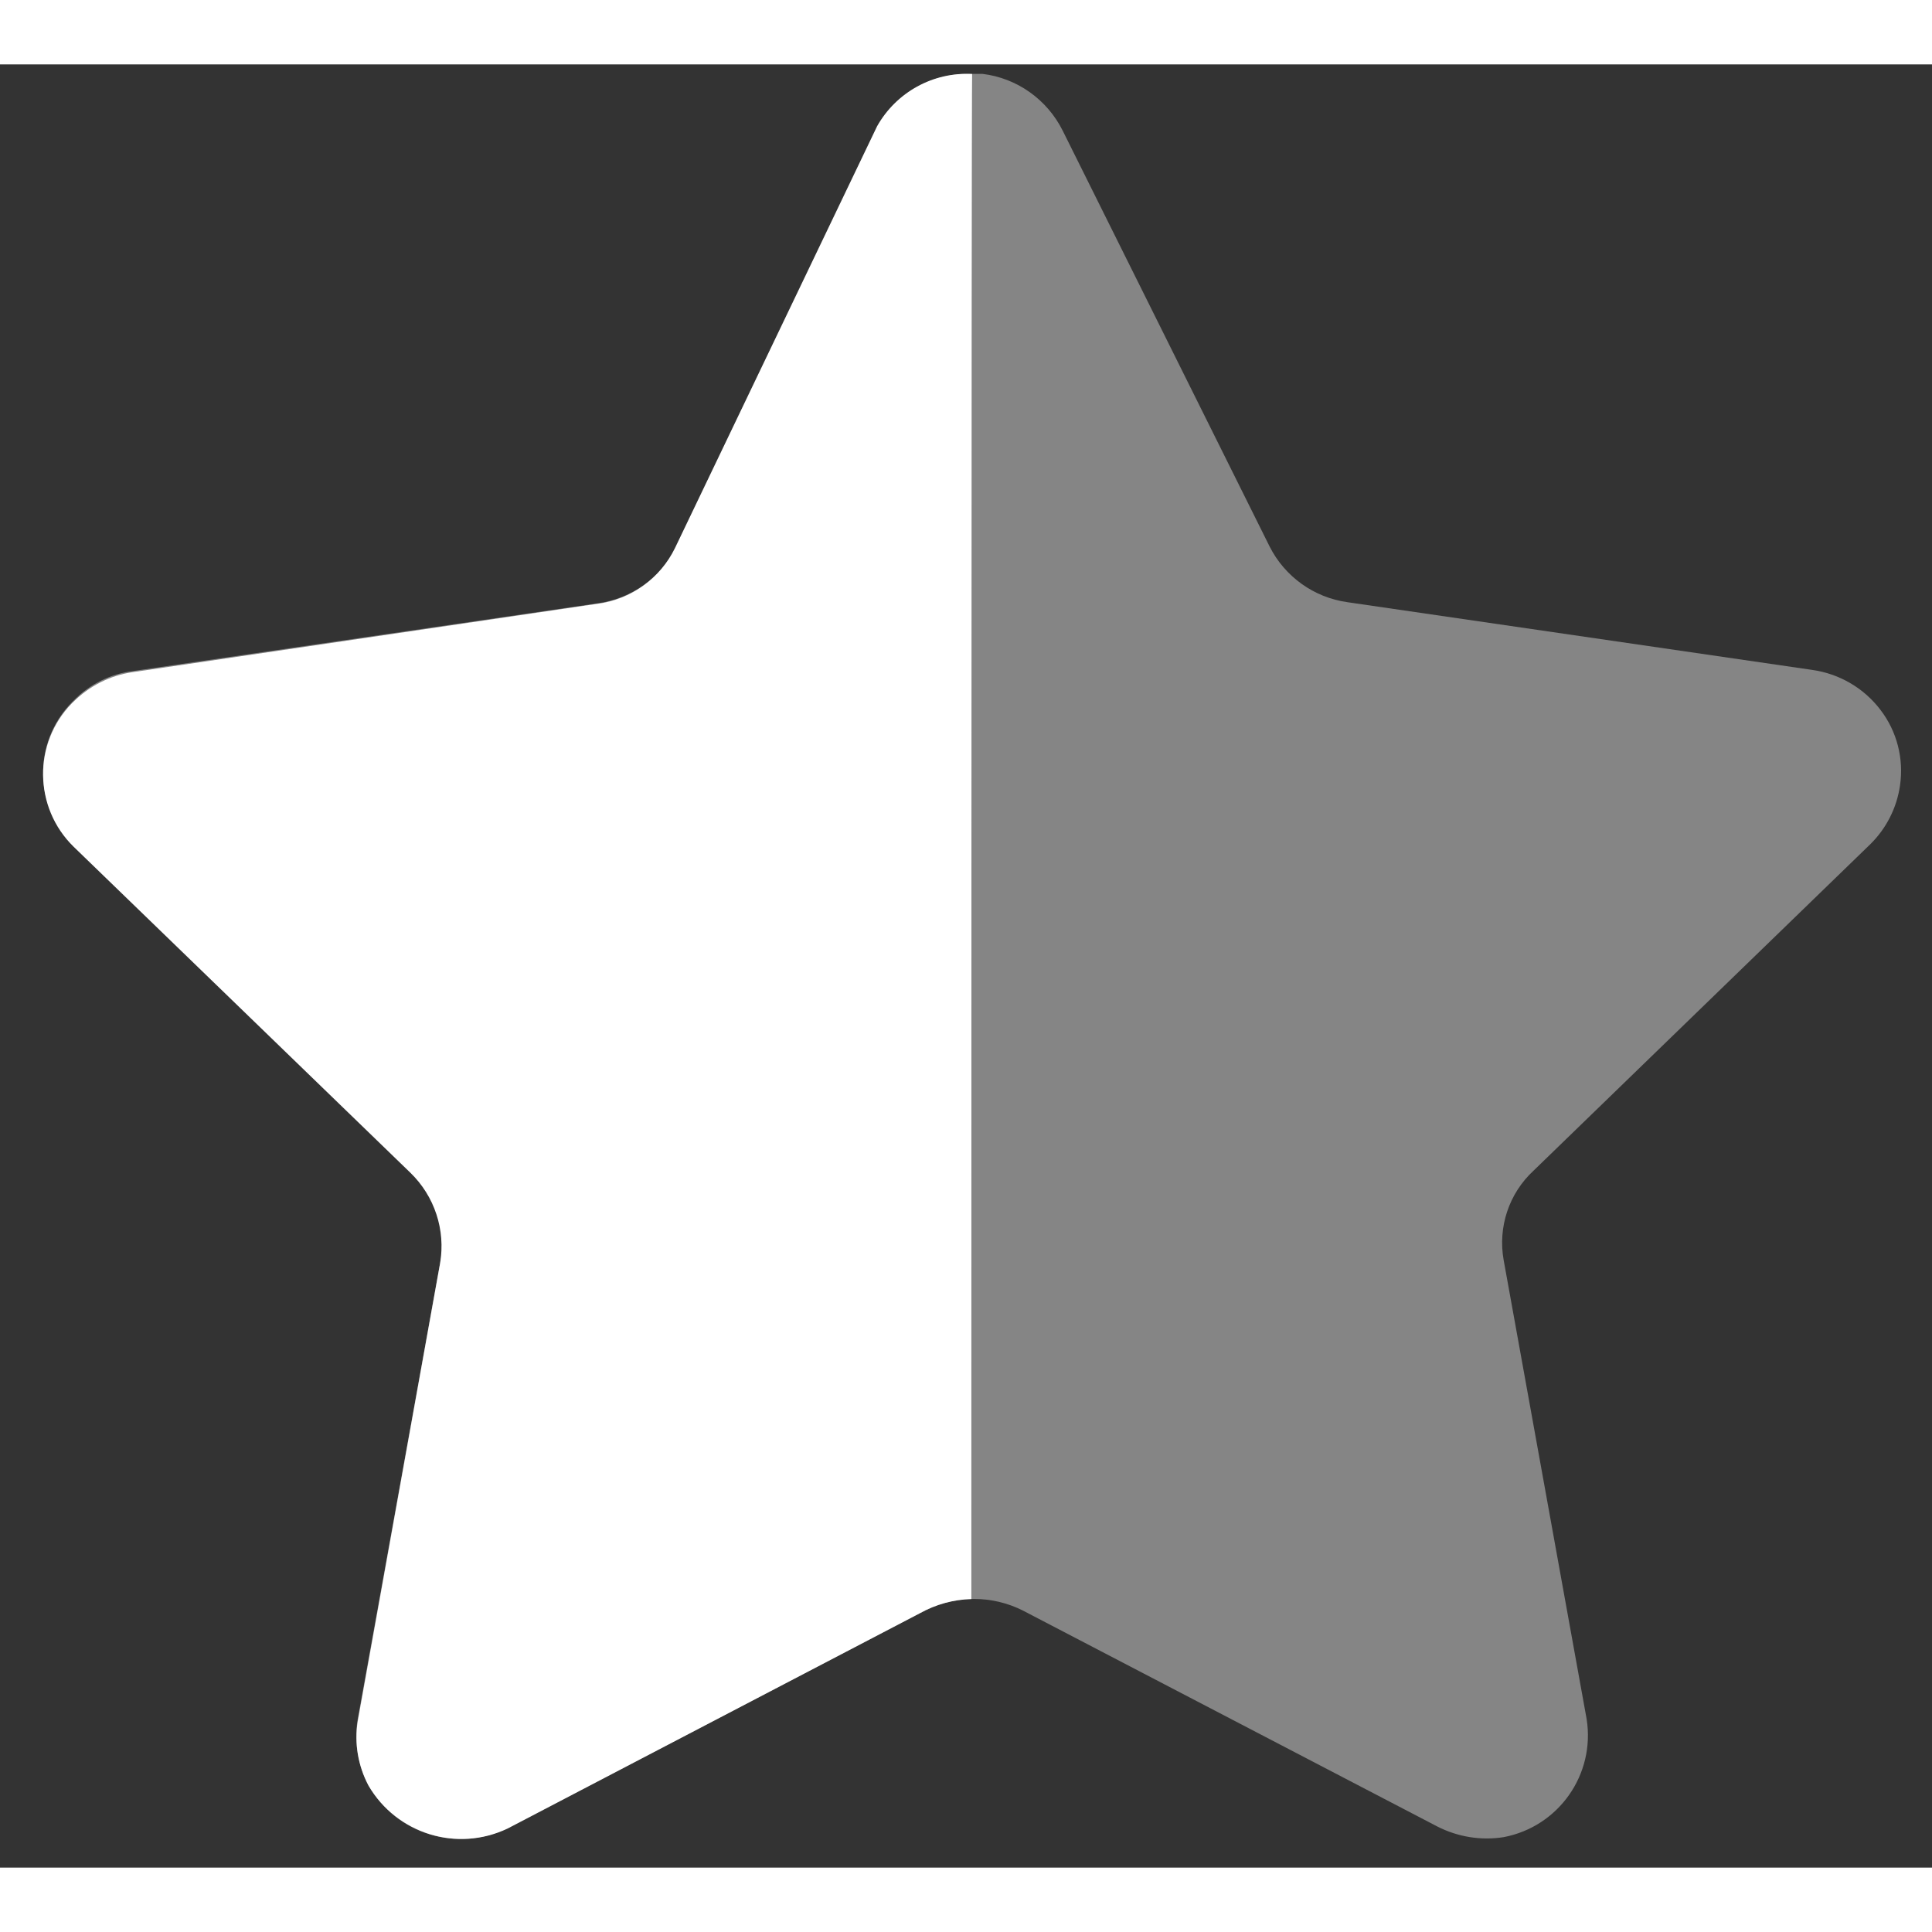
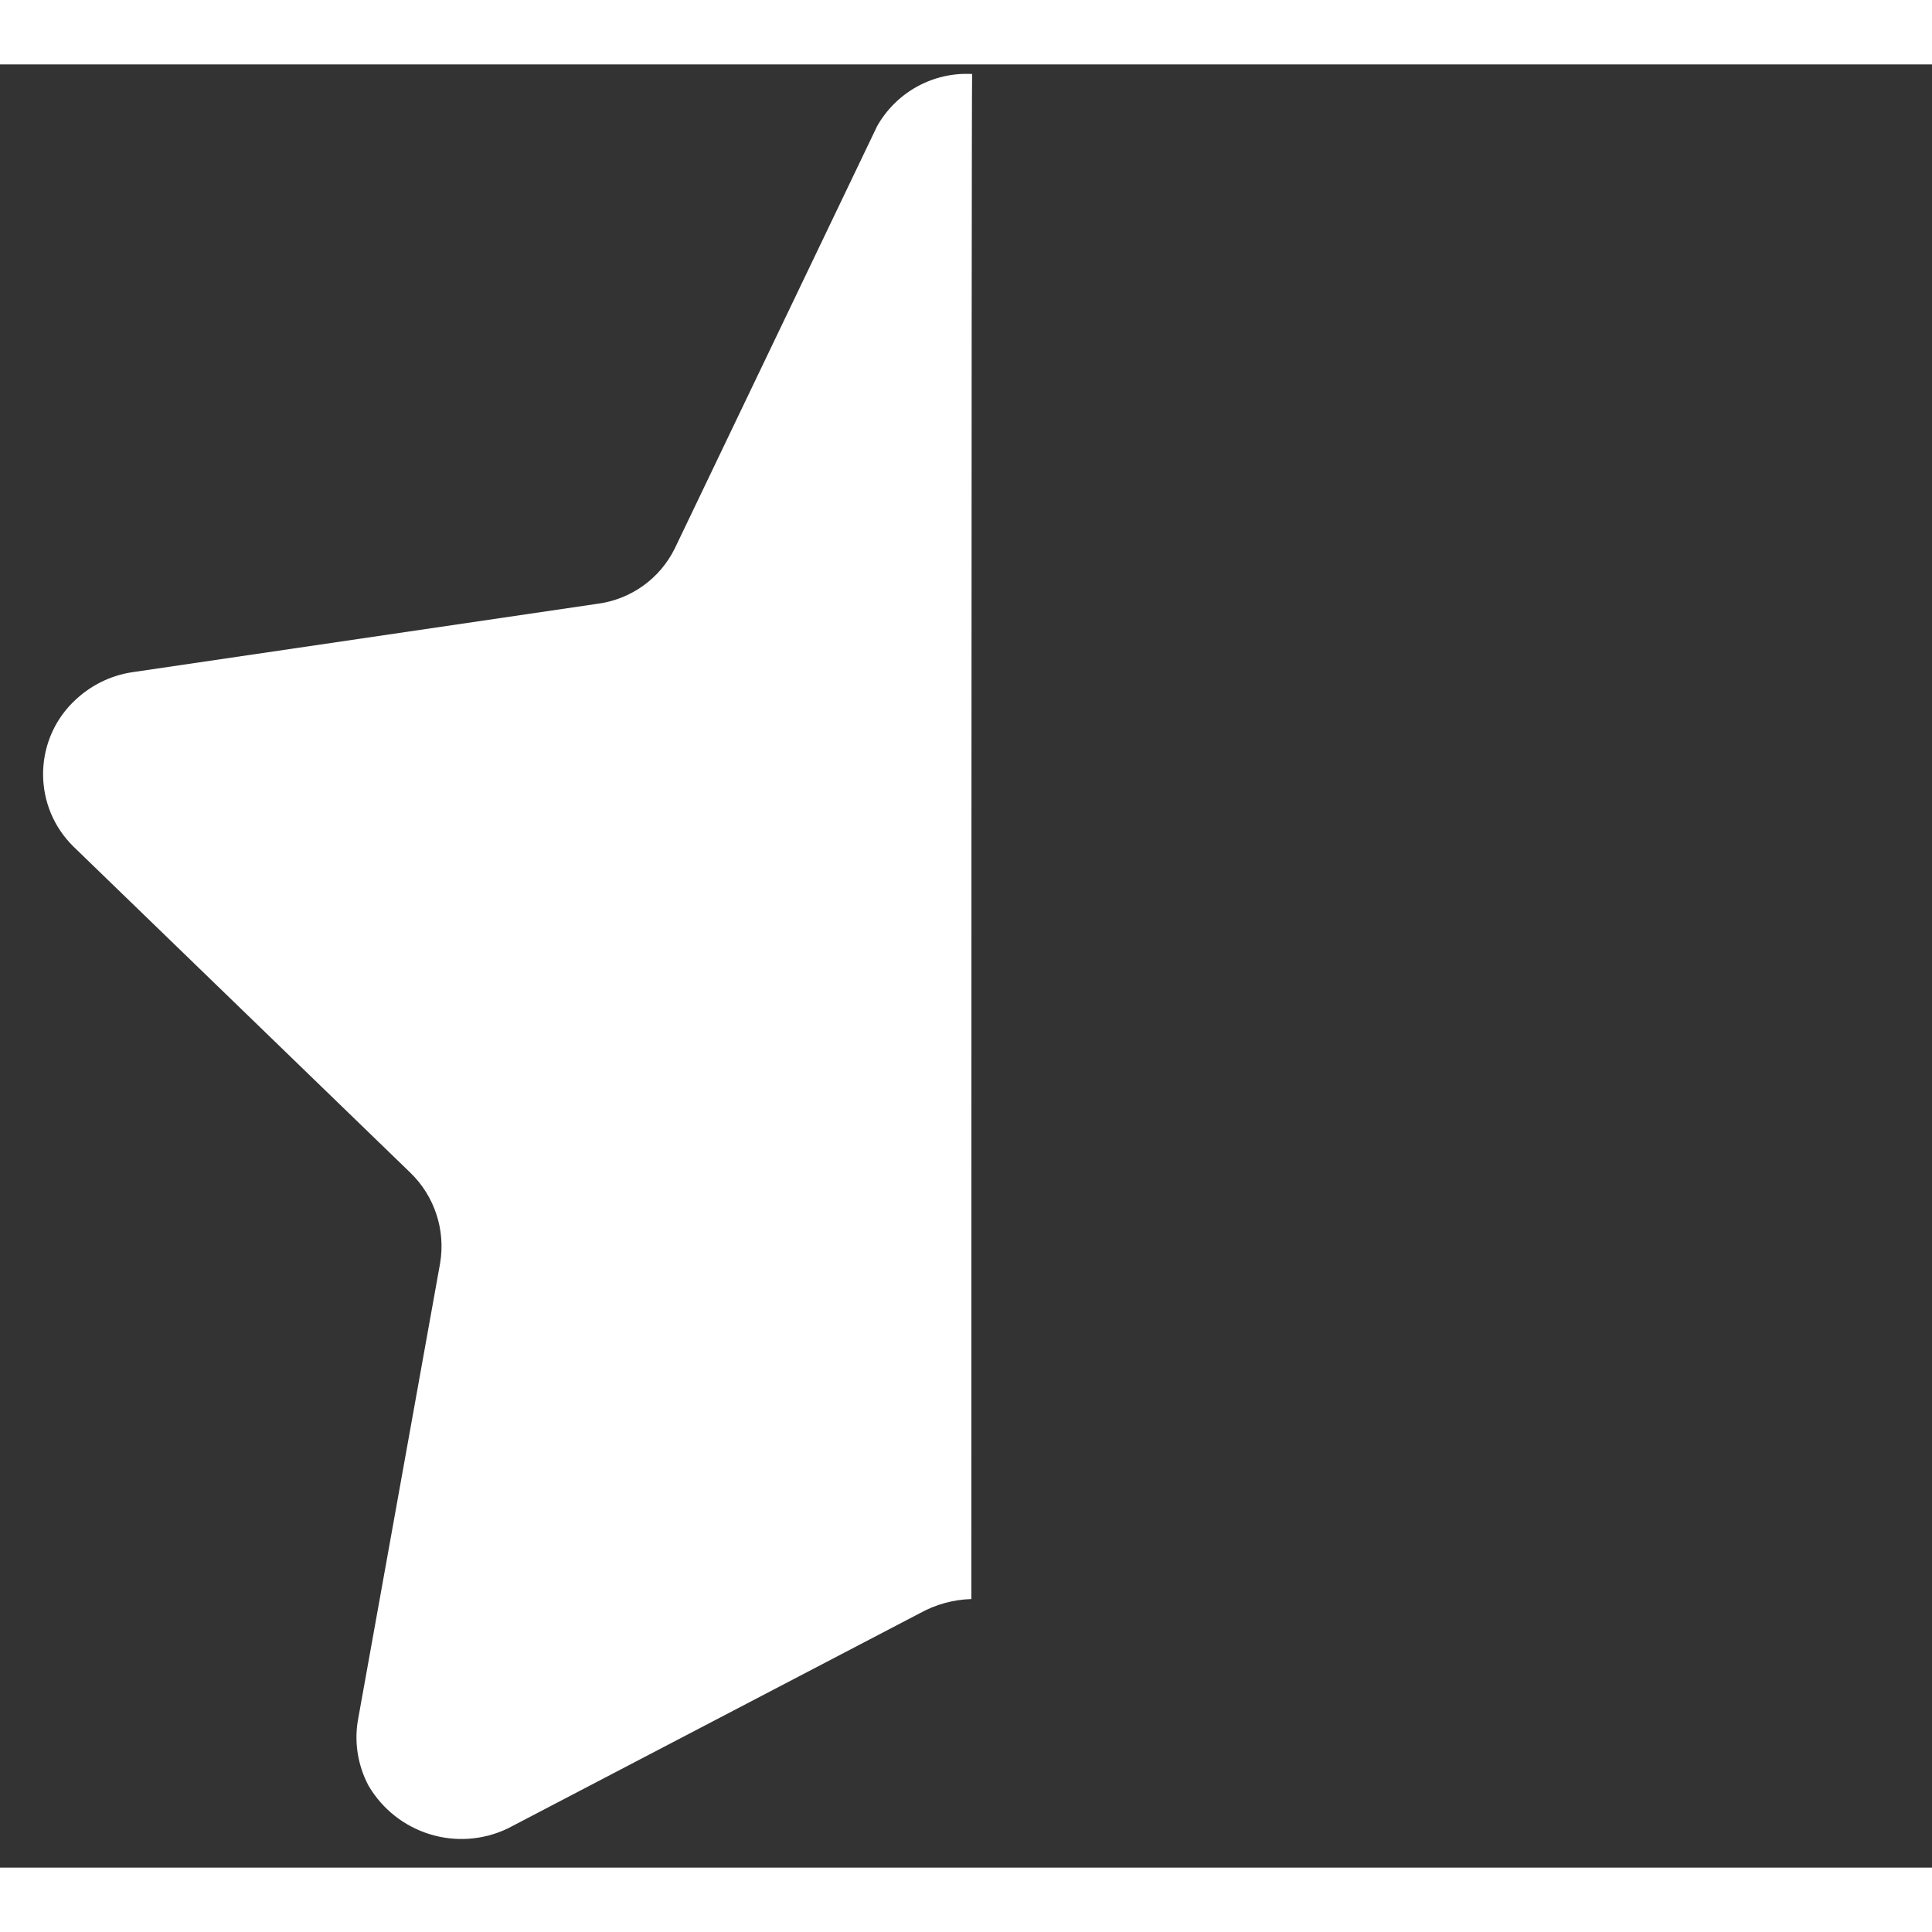
<svg xmlns="http://www.w3.org/2000/svg" width="22" height="22" viewBox="0 0 30 28" fill="none">
  <rect x="0" y="0" width="30" height="28" fill="#333333" stroke="none" />
-   <path opacity="0.4" mix-blend-mode="normal" d="M16.503 1.032L19.715 7.487C19.951 7.954 20.403 8.279 20.924 8.351L28.138 9.402C28.56 9.461 28.942 9.683 29.2 10.023C29.456 10.357 29.565 10.782 29.503 11.199C29.453 11.545 29.29 11.866 29.04 12.111L23.813 17.178C23.43 17.532 23.257 18.056 23.349 18.568L24.637 25.692C24.774 26.553 24.204 27.364 23.349 27.527C22.997 27.583 22.637 27.524 22.319 27.362L15.884 24.009C15.406 23.768 14.842 23.768 14.365 24.009L7.929 27.362C7.139 27.782 6.159 27.497 5.719 26.717C5.556 26.407 5.498 26.053 5.552 25.708L6.839 18.583C6.931 18.072 6.756 17.545 6.375 17.191L1.148 12.127C0.526 11.526 0.507 10.538 1.106 9.916C1.119 9.903 1.133 9.888 1.148 9.874C1.396 9.621 1.722 9.461 2.074 9.419L9.289 8.367C9.808 8.293 10.26 7.972 10.498 7.501L13.594 1.032C13.87 0.478 14.441 0.133 15.062 0.147H15.255C15.793 0.212 16.262 0.546 16.503 1.032Z" fill="#FFFFFF" />
  <path d="M15.083 23.83C14.804 23.838 14.531 23.913 14.287 24.048L7.883 27.393C7.099 27.767 6.162 27.477 5.722 26.727C5.56 26.421 5.5 26.07 5.555 25.727L6.834 18.616C6.921 18.099 6.748 17.574 6.372 17.21L1.142 12.147C0.521 11.539 0.51 10.541 1.118 9.919C1.126 9.911 1.133 9.903 1.142 9.896C1.39 9.651 1.71 9.489 2.054 9.438L9.274 8.376C9.797 8.309 10.251 7.983 10.481 7.51L13.62 0.959C13.918 0.431 14.49 0.116 15.095 0.149C15.083 0.578 15.083 23.538 15.083 23.83Z" fill="white" />
</svg>